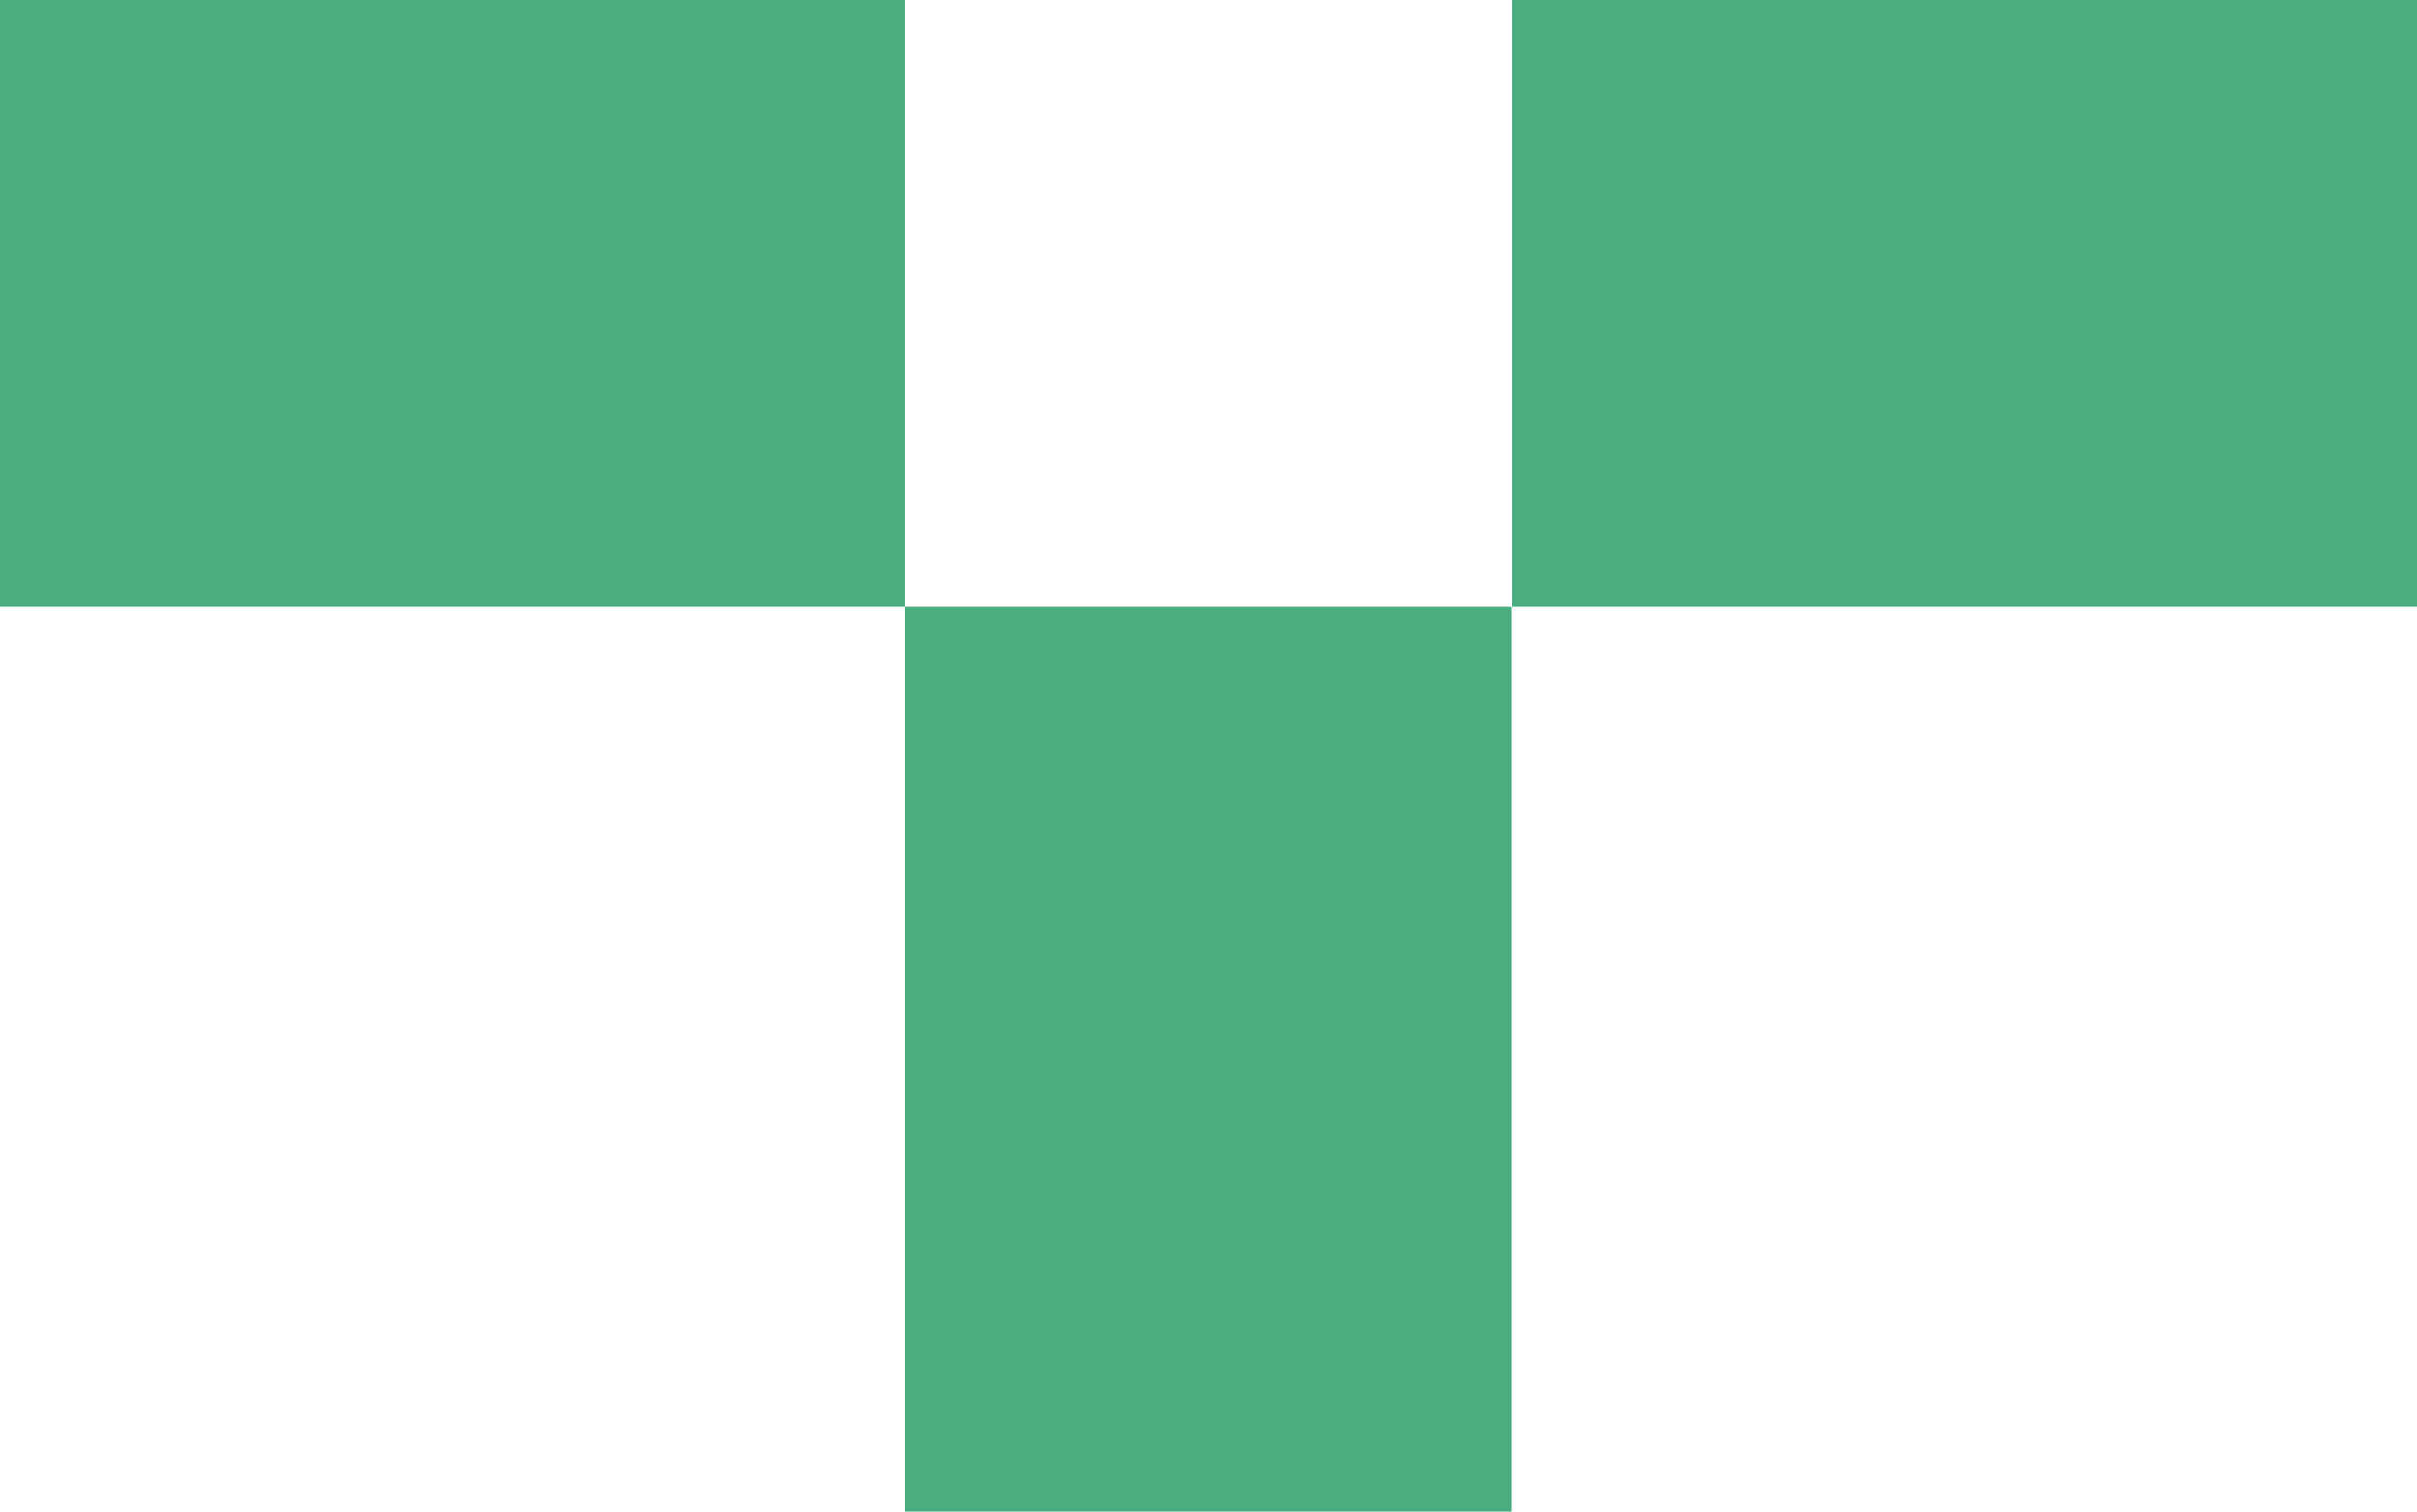
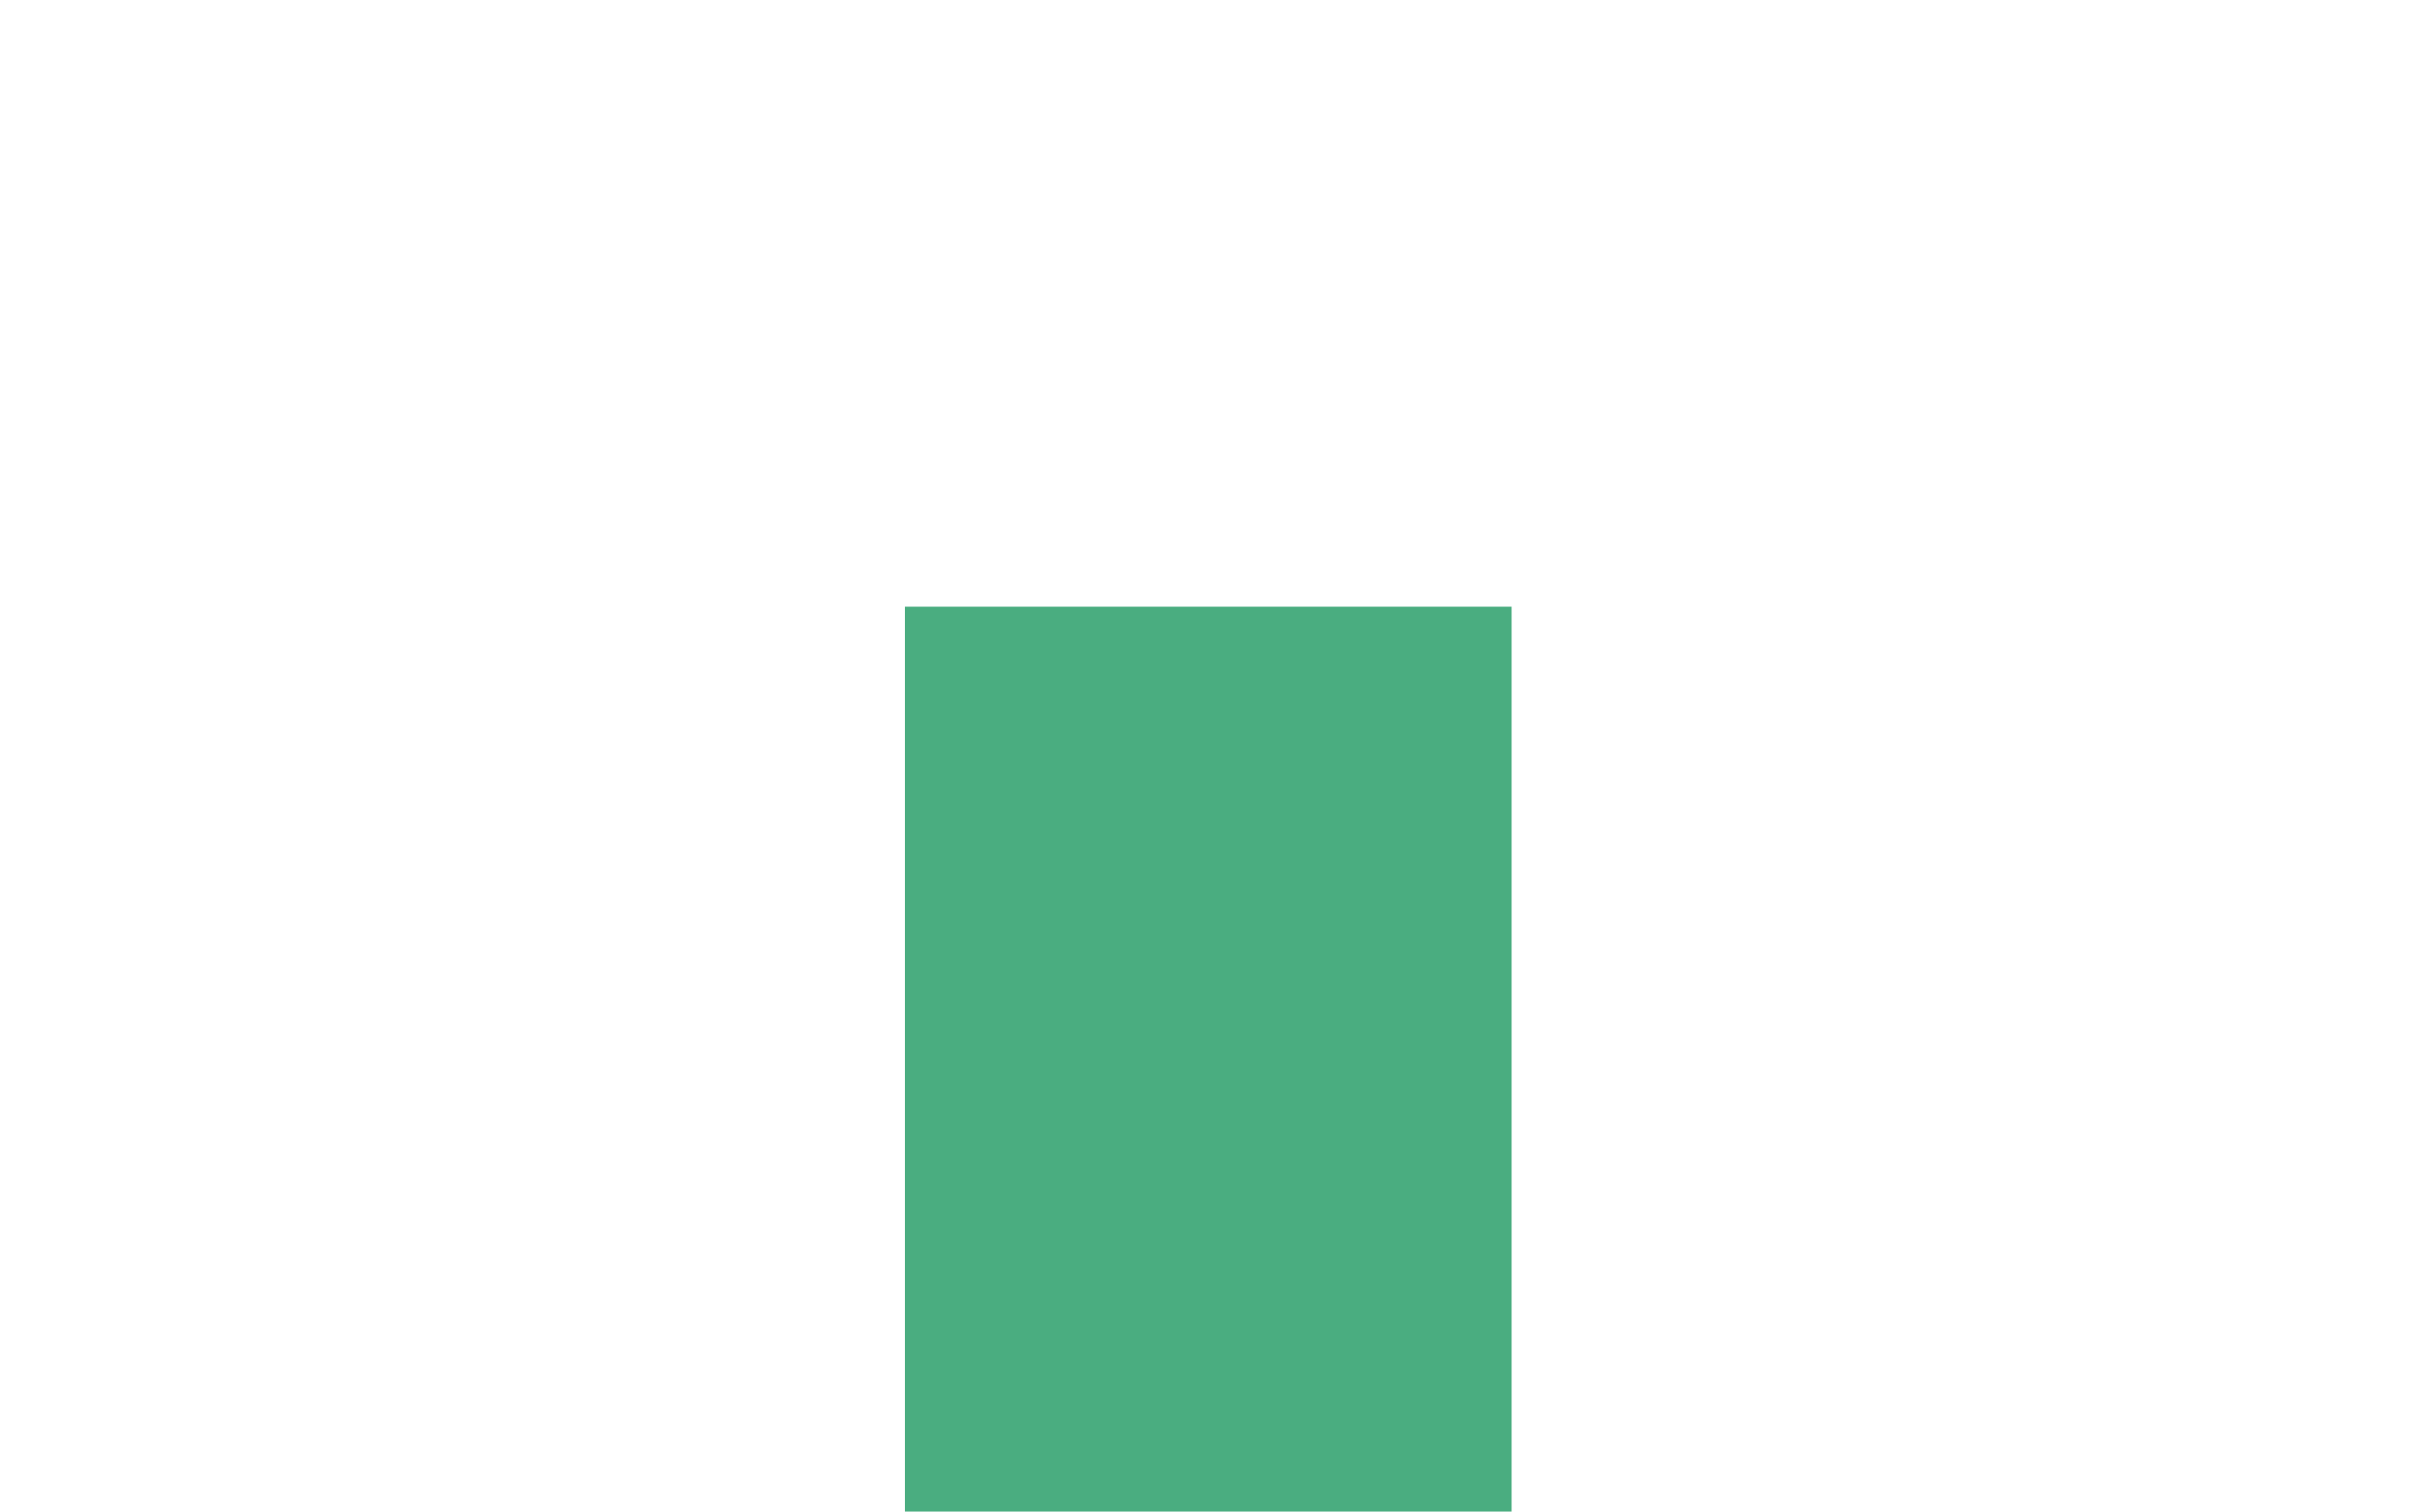
<svg xmlns="http://www.w3.org/2000/svg" id="uuid-711e4273-6f2f-416f-81a7-13f69cb721ba" width="50" height="31.27" viewBox="0 0 50 31.27">
  <rect x="18.72" y="12.55" width="12.55" height="18.72" fill="#4aad80" />
  <g>
-     <rect width="18.72" height="12.55" fill="#4aad80" />
-     <rect x="31.28" width="18.72" height="12.55" fill="#4aad80" />
-   </g>
+     </g>
</svg>